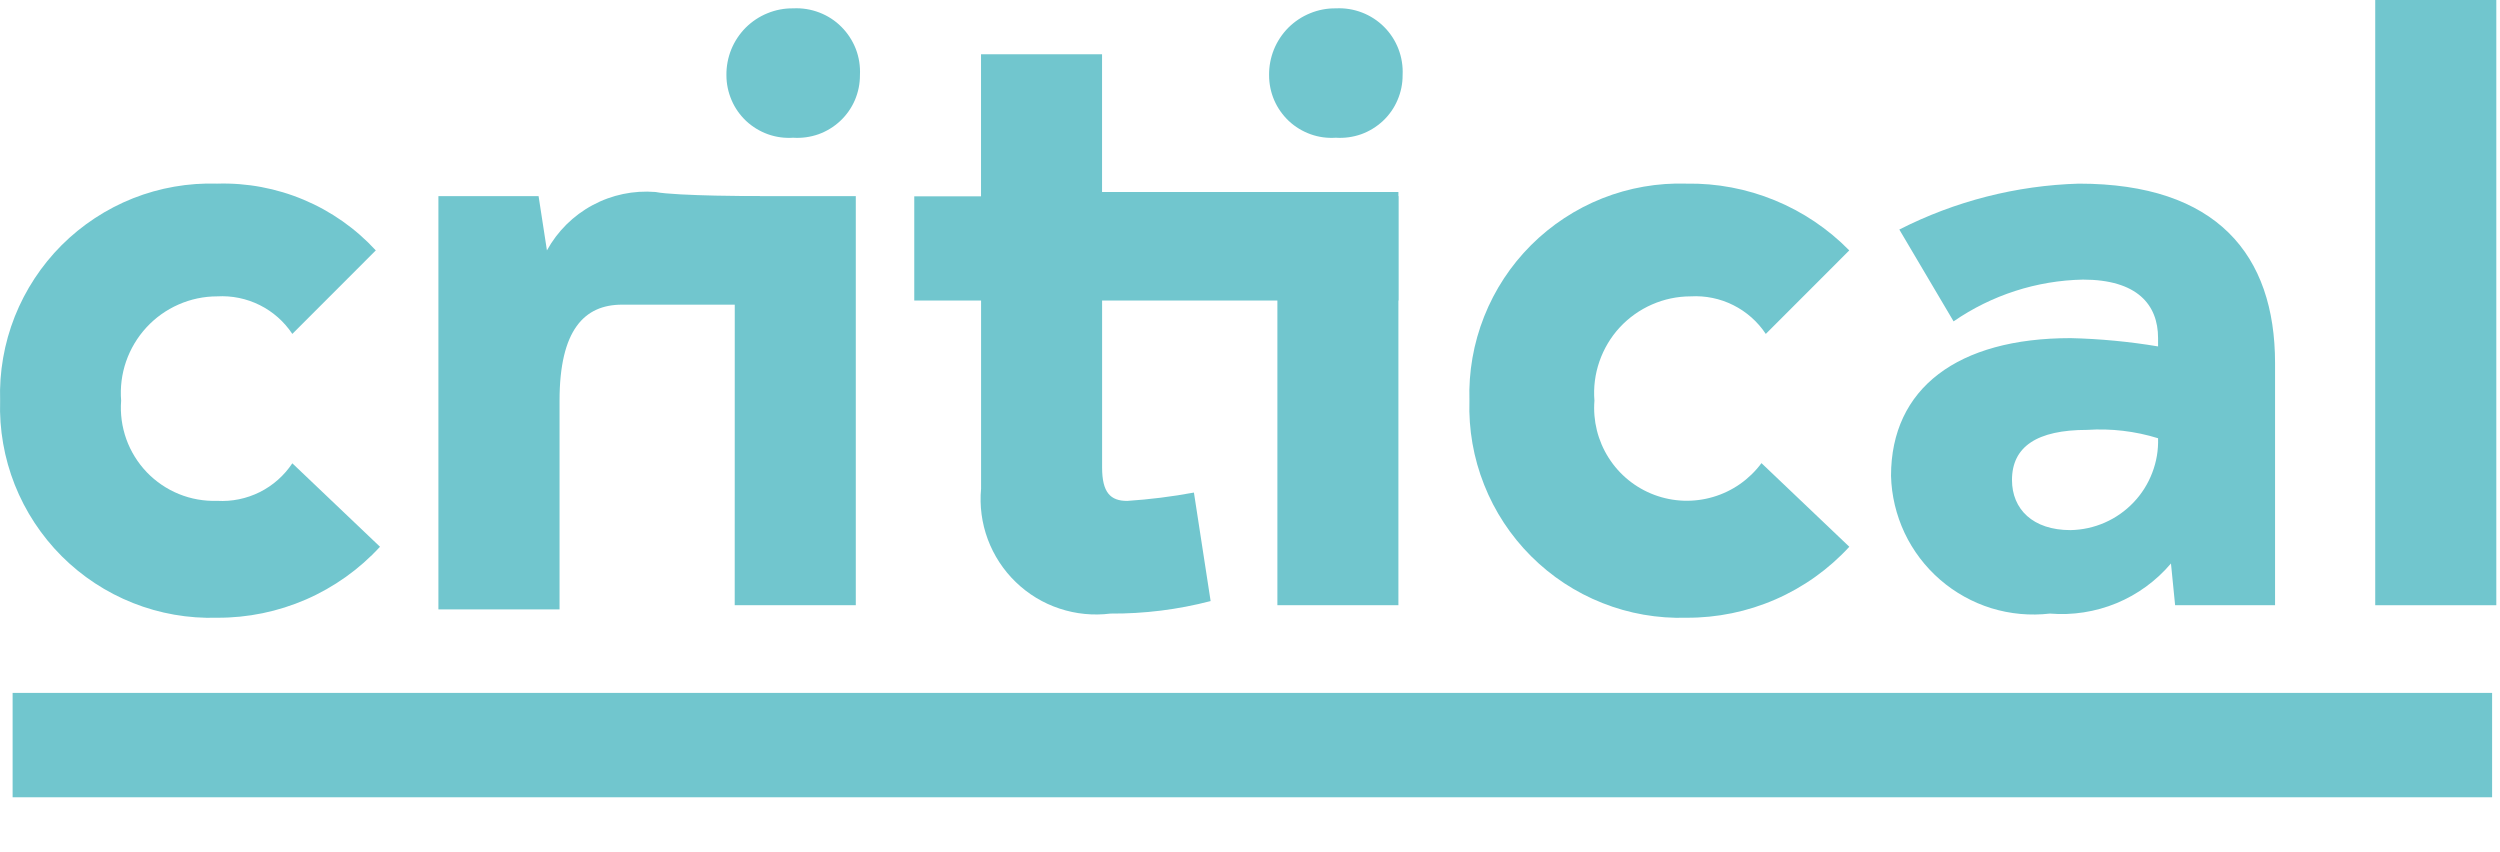
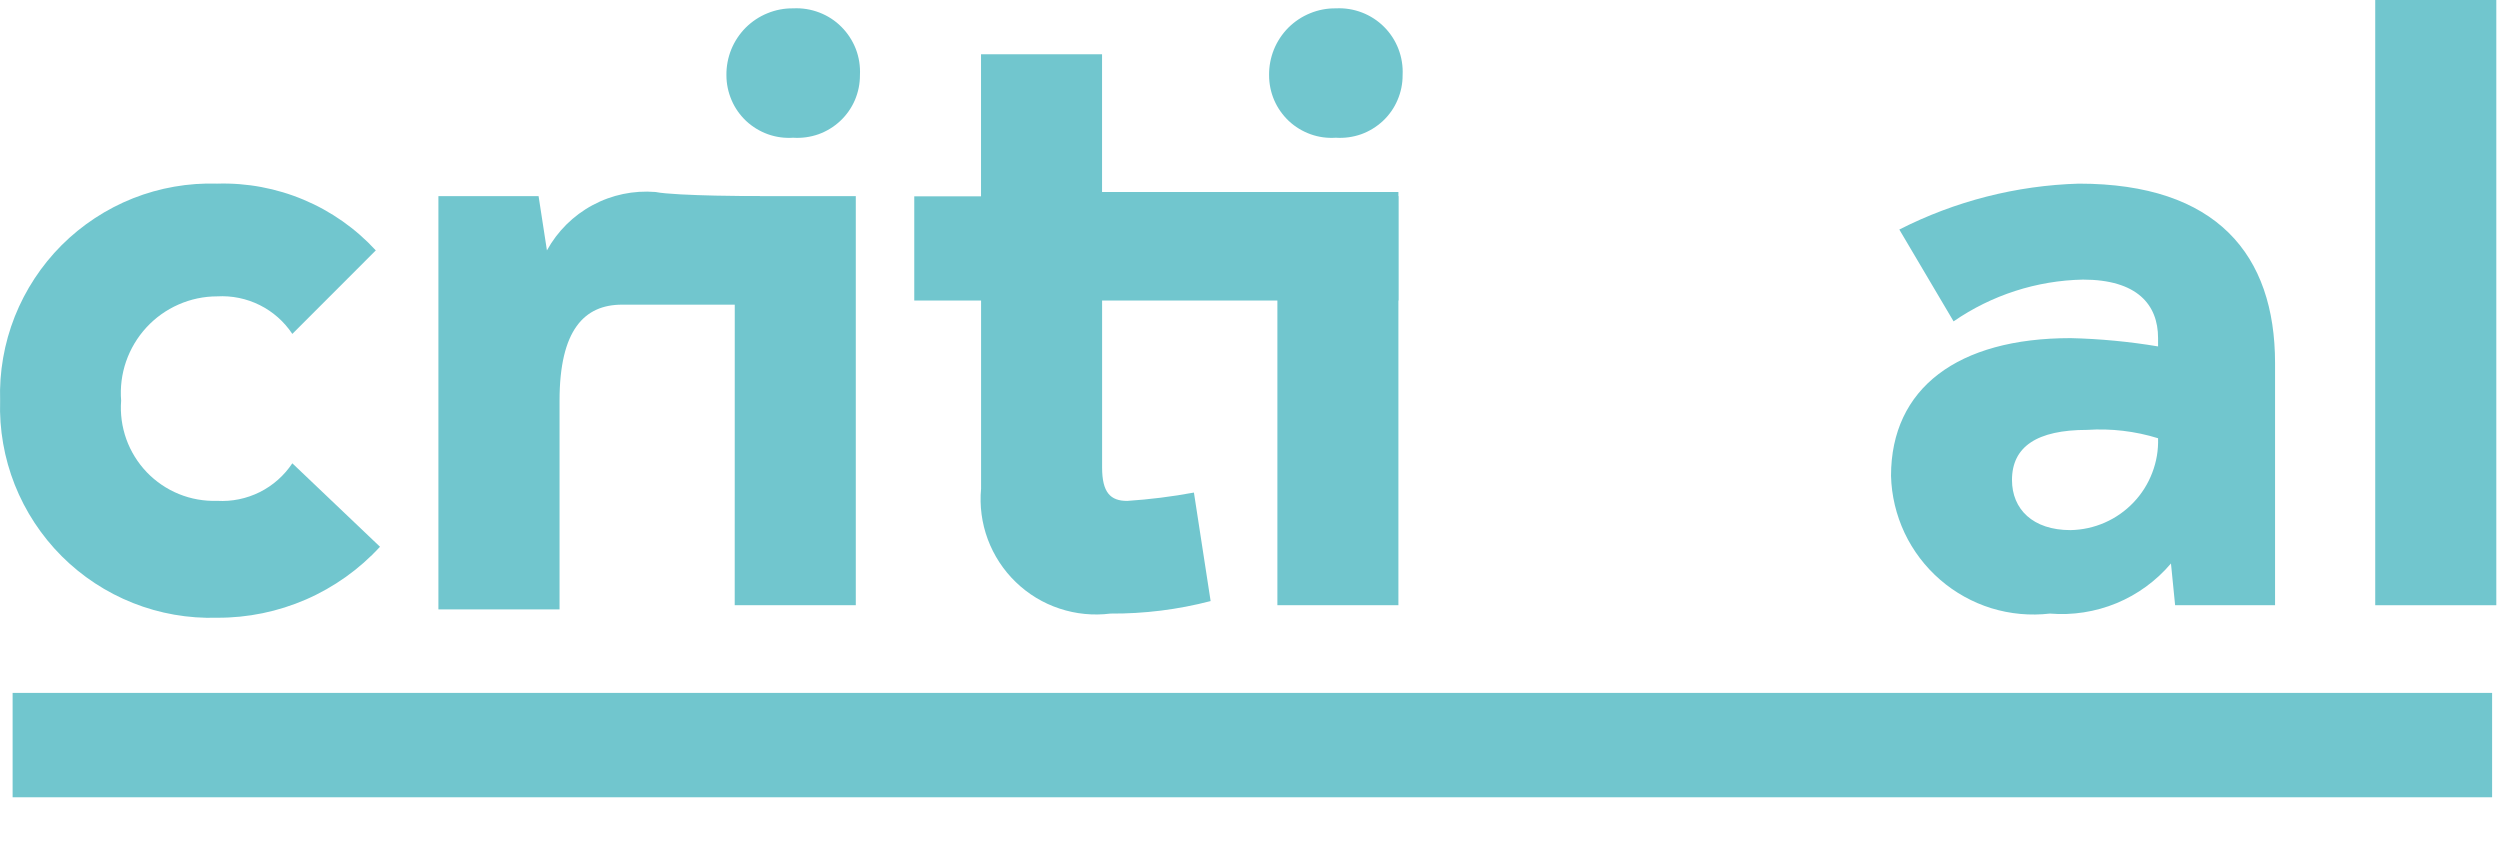
<svg xmlns="http://www.w3.org/2000/svg" width="44" height="15" viewBox="0 0 44 15" fill="none">
  <path d="M5.145 8.154L6.688 9.623C6.324 10.019 5.88 10.335 5.387 10.55C4.893 10.765 4.36 10.875 3.822 10.872C3.316 10.888 2.812 10.8 2.341 10.613C1.871 10.427 1.443 10.146 1.085 9.788C0.728 9.43 0.447 9.003 0.26 8.532C0.074 8.062 -0.014 7.558 0.002 7.052C-0.014 6.546 0.074 6.042 0.26 5.571C0.447 5.101 0.728 4.673 1.085 4.315C1.443 3.958 1.871 3.677 2.341 3.49C2.812 3.304 3.316 3.216 3.822 3.232C4.344 3.216 4.864 3.313 5.346 3.516C5.827 3.718 6.26 4.022 6.614 4.407L5.145 5.877C5.001 5.66 4.804 5.486 4.572 5.37C4.339 5.254 4.081 5.201 3.822 5.216C3.587 5.216 3.356 5.265 3.141 5.36C2.927 5.454 2.734 5.592 2.576 5.764C2.417 5.937 2.296 6.14 2.219 6.362C2.143 6.583 2.113 6.818 2.132 7.052C2.114 7.282 2.146 7.512 2.223 7.729C2.301 7.946 2.424 8.144 2.583 8.311C2.743 8.477 2.935 8.608 3.149 8.695C3.362 8.782 3.592 8.822 3.822 8.815C4.081 8.83 4.339 8.777 4.572 8.661C4.804 8.545 5.001 8.37 5.145 8.154Z" fill="#71C6CE" />
  <path d="M13.373 3.452L13.593 5.362H10.948C10.287 5.362 9.848 5.803 9.848 7.052V10.725H7.716V3.452H9.479L9.626 4.407C9.811 4.07 10.09 3.793 10.429 3.611C10.768 3.428 11.152 3.348 11.536 3.379C11.904 3.452 13.373 3.452 13.373 3.452Z" fill="#71C6CE" />
  <path d="M13.96 2.424C13.81 2.434 13.659 2.414 13.516 2.363C13.374 2.312 13.244 2.233 13.133 2.13C13.023 2.026 12.935 1.902 12.876 1.763C12.816 1.624 12.785 1.475 12.785 1.324C12.783 1.169 12.812 1.015 12.87 0.871C12.928 0.728 13.015 0.597 13.124 0.487C13.234 0.378 13.364 0.291 13.508 0.233C13.651 0.174 13.805 0.145 13.96 0.147C14.117 0.139 14.273 0.164 14.419 0.22C14.566 0.276 14.699 0.362 14.809 0.473C14.92 0.584 15.006 0.717 15.063 0.863C15.119 1.009 15.143 1.166 15.135 1.322C15.136 1.473 15.105 1.623 15.046 1.762C14.986 1.901 14.898 2.026 14.788 2.129C14.678 2.232 14.547 2.312 14.405 2.363C14.262 2.413 14.111 2.434 13.96 2.424ZM12.931 10.652H15.062V3.452H12.932L12.931 10.652Z" fill="#71C6CE" />
  <path d="M21.307 10.579C20.731 10.729 20.139 10.803 19.544 10.799C19.242 10.837 18.936 10.807 18.648 10.711C18.359 10.616 18.096 10.456 17.878 10.245C17.659 10.034 17.491 9.776 17.385 9.492C17.279 9.207 17.239 8.902 17.267 8.599V5.289H16.091V3.455H17.266V0.955H19.396V3.379H24.612V5.289H19.397V8.228C19.397 8.669 19.544 8.816 19.838 8.816C20.232 8.79 20.624 8.741 21.013 8.669L21.307 10.579Z" fill="#71C6CE" />
-   <path d="M23.511 2.424C23.36 2.434 23.209 2.414 23.067 2.363C22.925 2.312 22.794 2.233 22.684 2.13C22.574 2.026 22.486 1.902 22.426 1.763C22.366 1.624 22.336 1.475 22.336 1.324C22.334 1.169 22.363 1.015 22.421 0.871C22.479 0.728 22.566 0.597 22.675 0.487C22.785 0.378 22.915 0.291 23.059 0.233C23.202 0.174 23.356 0.145 23.511 0.147C23.668 0.139 23.824 0.164 23.97 0.22C24.116 0.276 24.249 0.362 24.36 0.473C24.471 0.584 24.557 0.717 24.613 0.863C24.669 1.009 24.694 1.166 24.686 1.322C24.687 1.473 24.656 1.623 24.596 1.762C24.537 1.901 24.449 2.026 24.339 2.129C24.228 2.232 24.098 2.312 23.956 2.363C23.813 2.413 23.662 2.434 23.511 2.424ZM22.482 10.652H24.612V3.452H22.482V10.652Z" fill="#71C6CE" />
-   <path d="M31.005 8.154L32.548 9.623C32.184 10.019 31.741 10.335 31.247 10.55C30.754 10.765 30.221 10.875 29.682 10.872C29.176 10.888 28.672 10.8 28.202 10.613C27.731 10.427 27.304 10.146 26.946 9.788C26.588 9.43 26.307 9.003 26.121 8.532C25.934 8.062 25.846 7.558 25.862 7.052C25.846 6.546 25.934 6.042 26.121 5.571C26.307 5.101 26.588 4.673 26.946 4.315C27.304 3.958 27.731 3.677 28.202 3.49C28.672 3.304 29.176 3.216 29.682 3.232C30.214 3.223 30.743 3.323 31.235 3.525C31.728 3.727 32.174 4.027 32.547 4.407L31.078 5.877C30.935 5.661 30.737 5.486 30.505 5.37C30.273 5.254 30.015 5.201 29.756 5.216C29.521 5.216 29.289 5.265 29.075 5.359C28.86 5.453 28.666 5.591 28.507 5.763C28.348 5.935 28.227 6.139 28.15 6.361C28.073 6.583 28.043 6.818 28.062 7.052C28.034 7.405 28.122 7.758 28.312 8.057C28.502 8.357 28.785 8.586 29.117 8.71C29.449 8.834 29.812 8.847 30.152 8.746C30.492 8.646 30.79 8.437 31.001 8.152L31.005 8.154Z" fill="#71C6CE" />
+   <path d="M23.511 2.424C23.36 2.434 23.209 2.414 23.067 2.363C22.925 2.312 22.794 2.233 22.684 2.13C22.574 2.026 22.486 1.902 22.426 1.763C22.366 1.624 22.336 1.475 22.336 1.324C22.334 1.169 22.363 1.015 22.421 0.871C22.479 0.728 22.566 0.597 22.675 0.487C22.785 0.378 22.915 0.291 23.059 0.233C23.202 0.174 23.356 0.145 23.511 0.147C23.668 0.139 23.824 0.164 23.97 0.22C24.116 0.276 24.249 0.362 24.36 0.473C24.471 0.584 24.557 0.717 24.613 0.863C24.669 1.009 24.694 1.166 24.686 1.322C24.687 1.473 24.656 1.623 24.596 1.762C24.537 1.901 24.449 2.026 24.339 2.129C24.228 2.232 24.098 2.312 23.956 2.363C23.813 2.413 23.662 2.434 23.511 2.424M22.482 10.652H24.612V3.452H22.482V10.652Z" fill="#71C6CE" />
  <path d="M40.041 6.391V10.652H38.282L38.209 9.917C37.95 10.223 37.621 10.463 37.251 10.616C36.88 10.769 36.478 10.832 36.078 10.799C35.732 10.839 35.382 10.807 35.049 10.705C34.717 10.602 34.409 10.431 34.146 10.203C33.883 9.975 33.67 9.695 33.521 9.38C33.373 9.065 33.291 8.723 33.282 8.375C33.282 6.832 34.457 5.951 36.441 5.951C36.958 5.963 37.473 6.012 37.982 6.097V5.95C37.982 5.362 37.615 4.921 36.66 4.921C35.846 4.937 35.054 5.193 34.383 5.656L33.428 4.04C34.409 3.54 35.488 3.264 36.588 3.232C39.012 3.232 40.041 4.481 40.041 6.391ZM37.982 7.713C37.578 7.588 37.155 7.538 36.733 7.566C35.852 7.566 35.411 7.86 35.411 8.448C35.411 8.962 35.778 9.33 36.44 9.33C36.648 9.326 36.853 9.282 37.044 9.198C37.234 9.115 37.406 8.994 37.549 8.844C37.693 8.694 37.805 8.516 37.879 8.322C37.954 8.128 37.989 7.921 37.982 7.713Z" fill="#71C6CE" />
  <path d="M41.804 0H43.935V10.652H41.804V0Z" fill="#71C6CE" />
  <path d="M0.222 14.032V12.195H43.861V14.032H0.222Z" fill="#71C6CE" />
</svg>